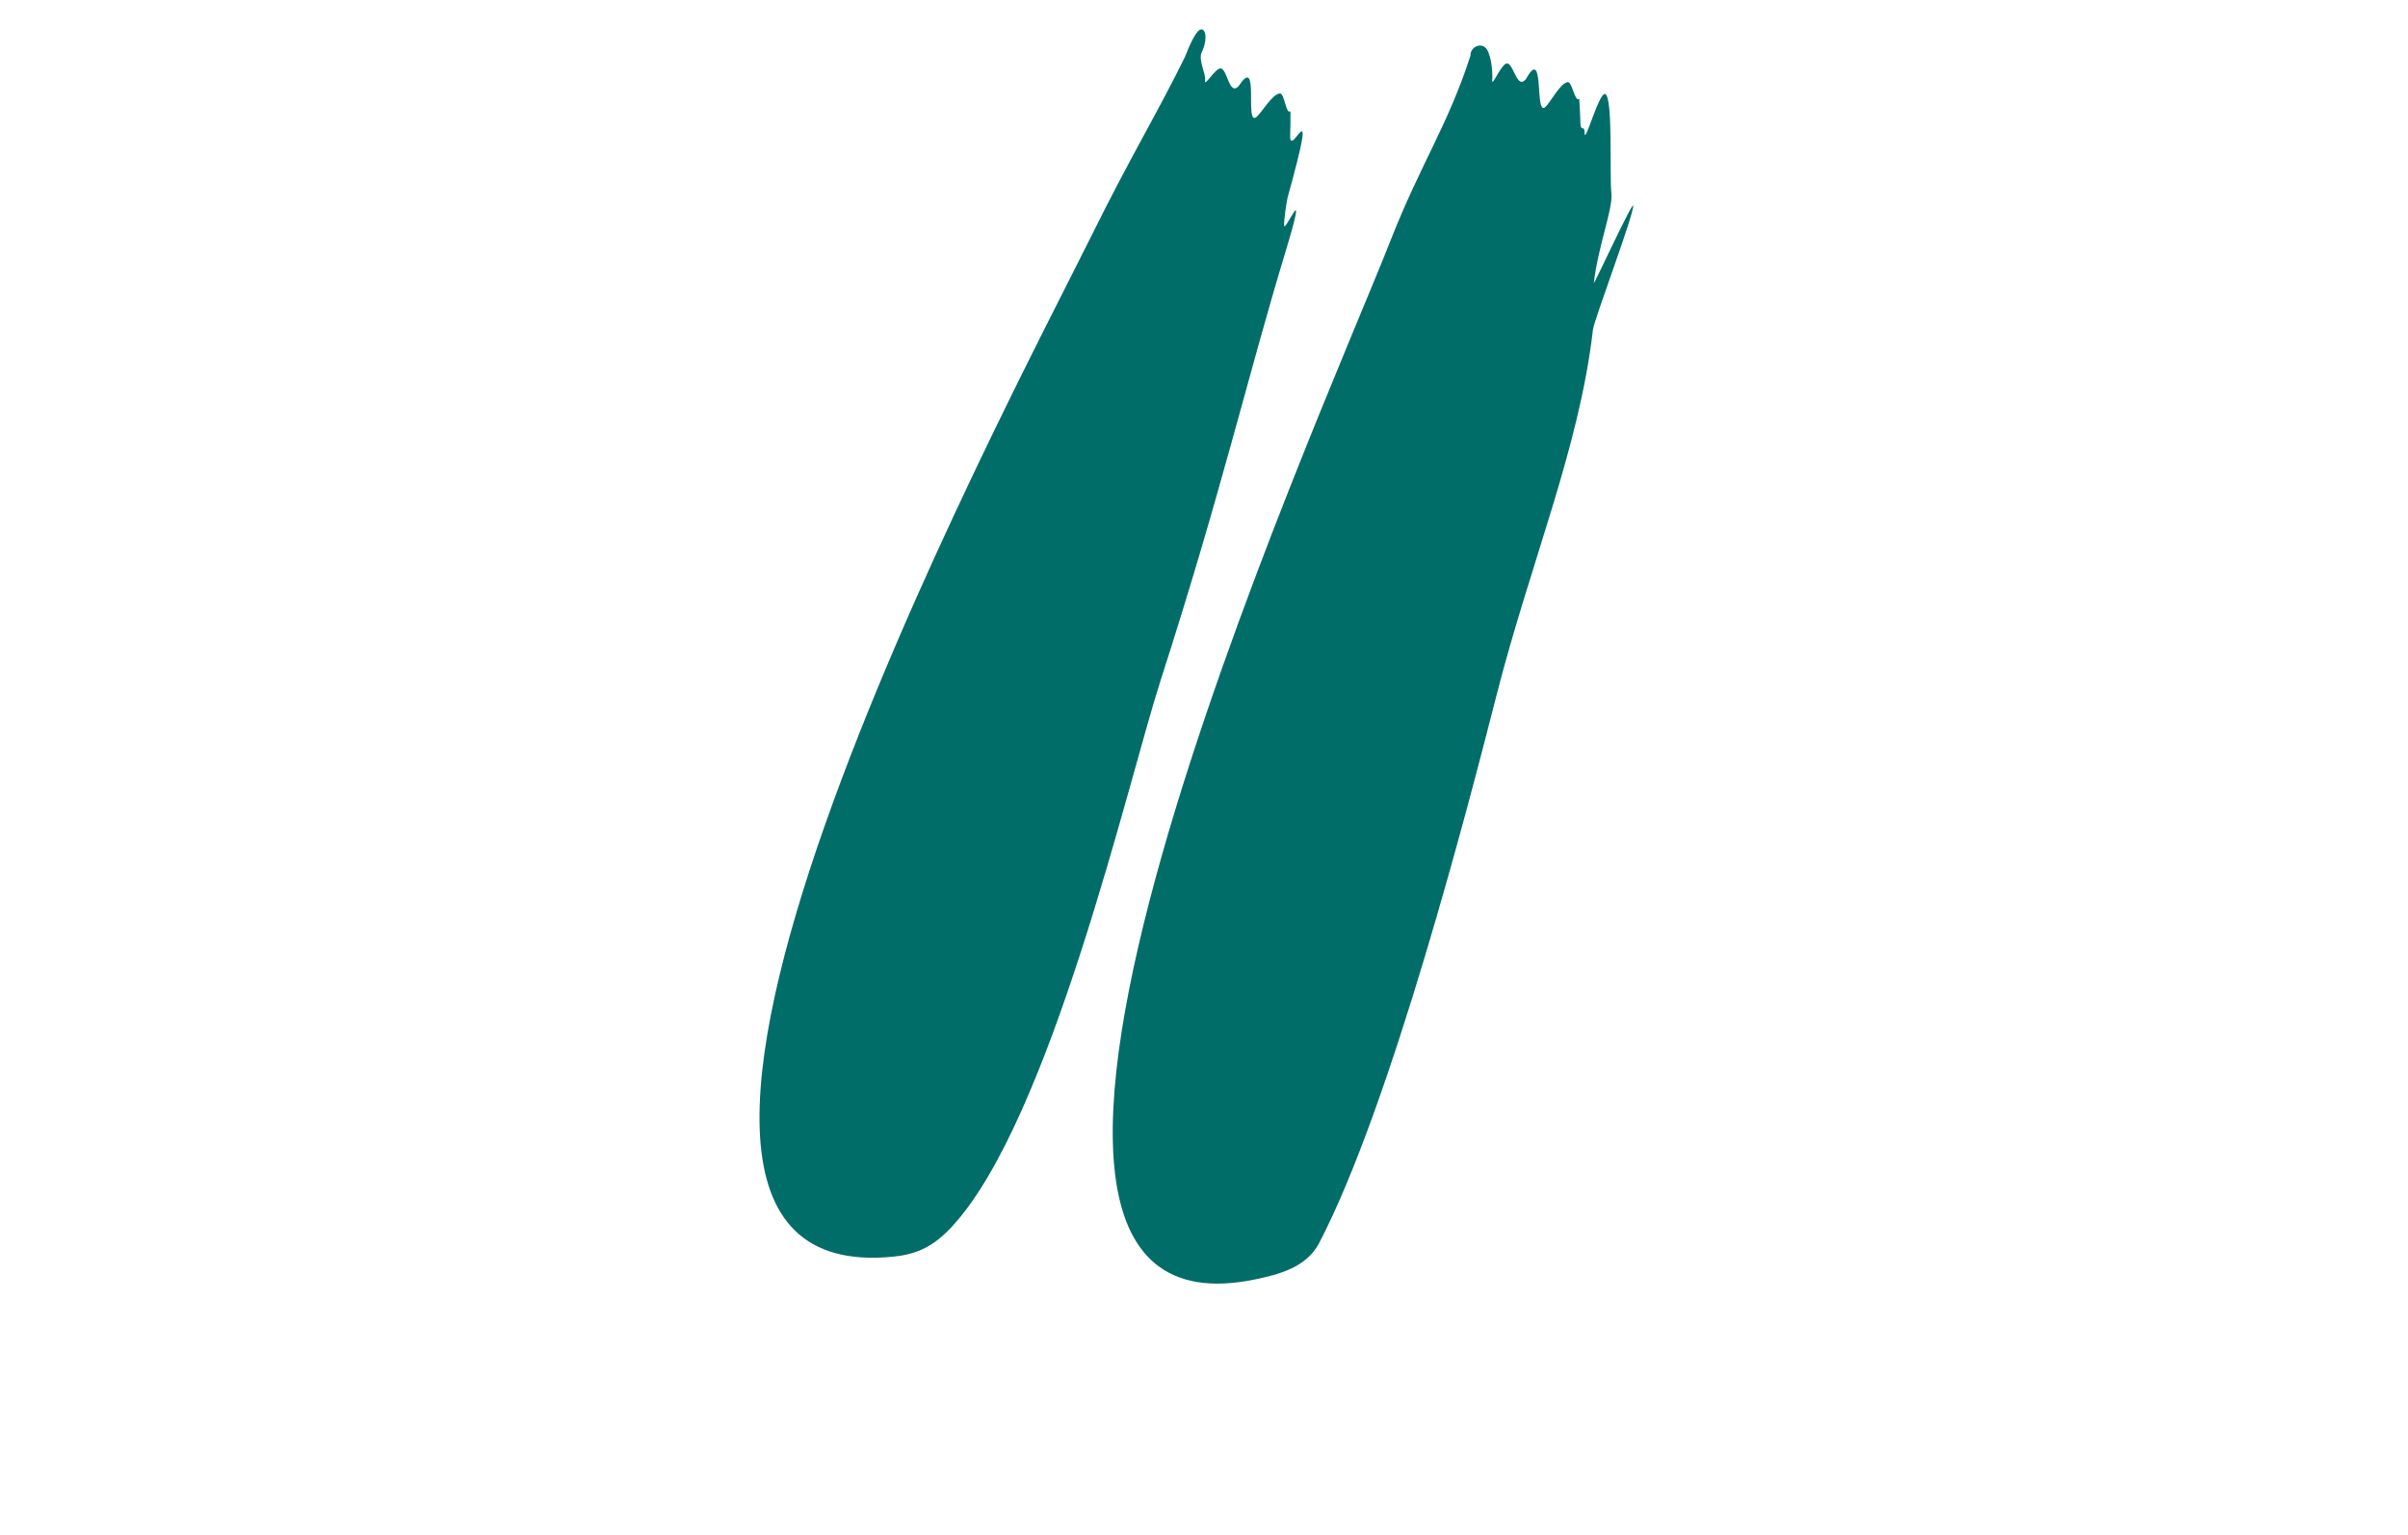
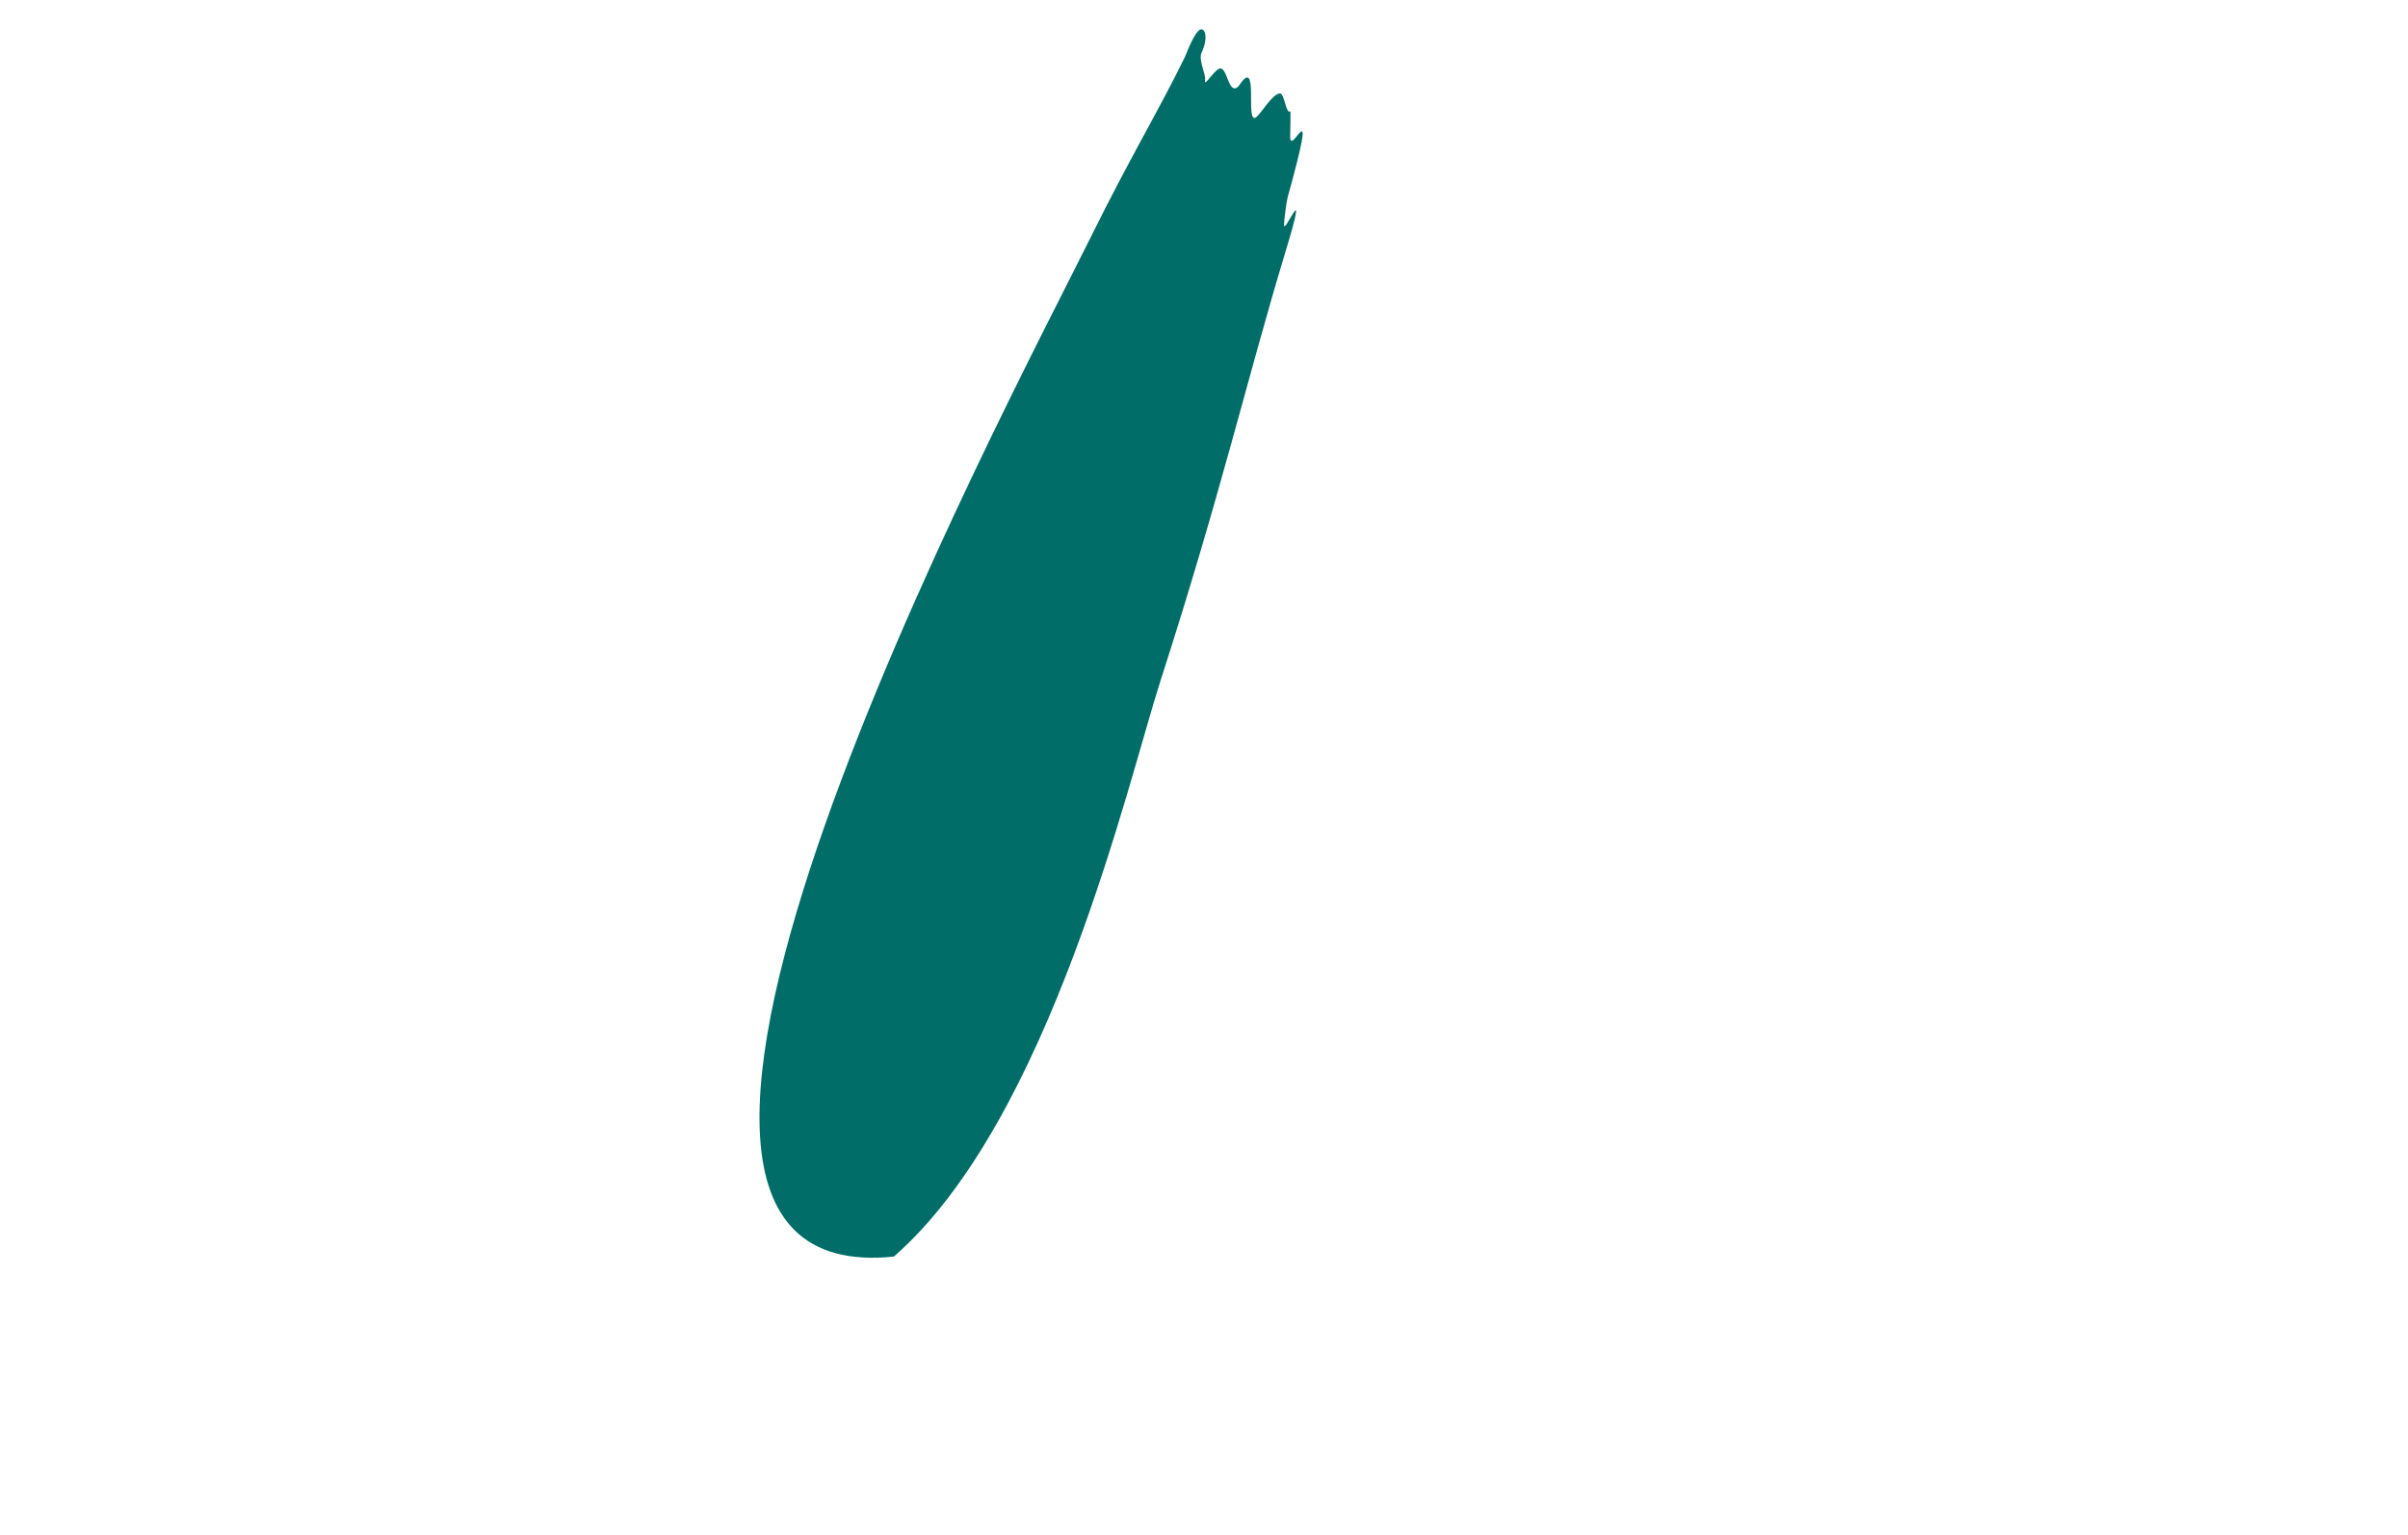
<svg xmlns="http://www.w3.org/2000/svg" width="80" height="51" viewBox="0 0 80 51" fill="none">
  <g id="thuiszorghh-logo 1" clip-path="url(#clip0_8205_11132)">
    <g id="Clip path group">
      <g id="Group">
-         <path id="Vector" fill-rule="evenodd" clip-rule="evenodd" d="M39.368 1.889C38.487 3.692 37.561 5.205 36.274 7.809C33.411 13.587 17.68 43.005 29.697 41.756C30.489 41.675 31.031 41.405 31.636 40.75C34.901 37.211 37.48 25.954 38.556 22.616C40.569 16.371 41.456 12.496 42.686 8.437C43.54 5.62 42.657 7.852 42.658 7.474C42.659 7.312 42.739 6.705 42.78 6.553C43.869 2.618 42.828 5.371 42.863 4.496C42.874 4.234 42.873 3.967 42.873 3.696C42.72 3.825 42.678 3.103 42.525 3.105C42.273 3.109 41.9 3.773 41.73 3.897C41.343 4.176 41.862 1.766 41.151 2.863C40.831 3.187 40.787 2.333 40.565 2.275C40.392 2.228 39.992 2.935 40.035 2.674C40.071 2.45 39.801 2.001 39.923 1.741C40.154 1.245 40.031 0.895 39.86 0.991C39.688 1.087 39.472 1.629 39.368 1.889Z" fill="#006D69" />
-         <path id="Vector_2" fill-rule="evenodd" clip-rule="evenodd" d="M48.853 1.849C48.113 4.143 47.193 5.456 46.203 7.978C43.813 14.064 29.788 45.005 41.711 42.512C42.496 42.347 43.403 42.114 43.824 41.309C46.221 36.718 48.836 26.562 49.711 23.131C50.846 18.681 52.466 14.906 52.922 10.954C52.958 10.633 54.266 7.173 54.26 6.838C54.256 6.637 52.938 9.508 52.95 9.404C53.097 8.167 53.589 6.931 53.535 6.439C53.469 5.831 53.592 3.254 53.332 3.126C53.127 3.027 52.639 4.876 52.644 4.41C52.648 4.136 52.516 4.39 52.507 4.113C52.498 3.837 52.484 3.559 52.466 3.279C52.323 3.424 52.233 2.71 52.084 2.728C51.832 2.76 51.501 3.418 51.338 3.558C50.969 3.876 51.336 1.466 50.694 2.631C50.396 2.987 50.3 2.142 50.073 2.106C49.897 2.078 49.55 2.934 49.575 2.668C49.598 2.442 49.551 1.879 49.398 1.642C49.224 1.374 48.835 1.564 48.853 1.849" fill="#006D69" />
+         <path id="Vector" fill-rule="evenodd" clip-rule="evenodd" d="M39.368 1.889C38.487 3.692 37.561 5.205 36.274 7.809C33.411 13.587 17.68 43.005 29.697 41.756C34.901 37.211 37.48 25.954 38.556 22.616C40.569 16.371 41.456 12.496 42.686 8.437C43.54 5.62 42.657 7.852 42.658 7.474C42.659 7.312 42.739 6.705 42.78 6.553C43.869 2.618 42.828 5.371 42.863 4.496C42.874 4.234 42.873 3.967 42.873 3.696C42.72 3.825 42.678 3.103 42.525 3.105C42.273 3.109 41.9 3.773 41.73 3.897C41.343 4.176 41.862 1.766 41.151 2.863C40.831 3.187 40.787 2.333 40.565 2.275C40.392 2.228 39.992 2.935 40.035 2.674C40.071 2.45 39.801 2.001 39.923 1.741C40.154 1.245 40.031 0.895 39.86 0.991C39.688 1.087 39.472 1.629 39.368 1.889Z" fill="#006D69" />
      </g>
    </g>
  </g>
  <defs>
    <clipPath id="clip0_8205_11132">
      <rect width="80" height="50" fill="white" transform="translate(0 0.895)" />
    </clipPath>
  </defs>
</svg>